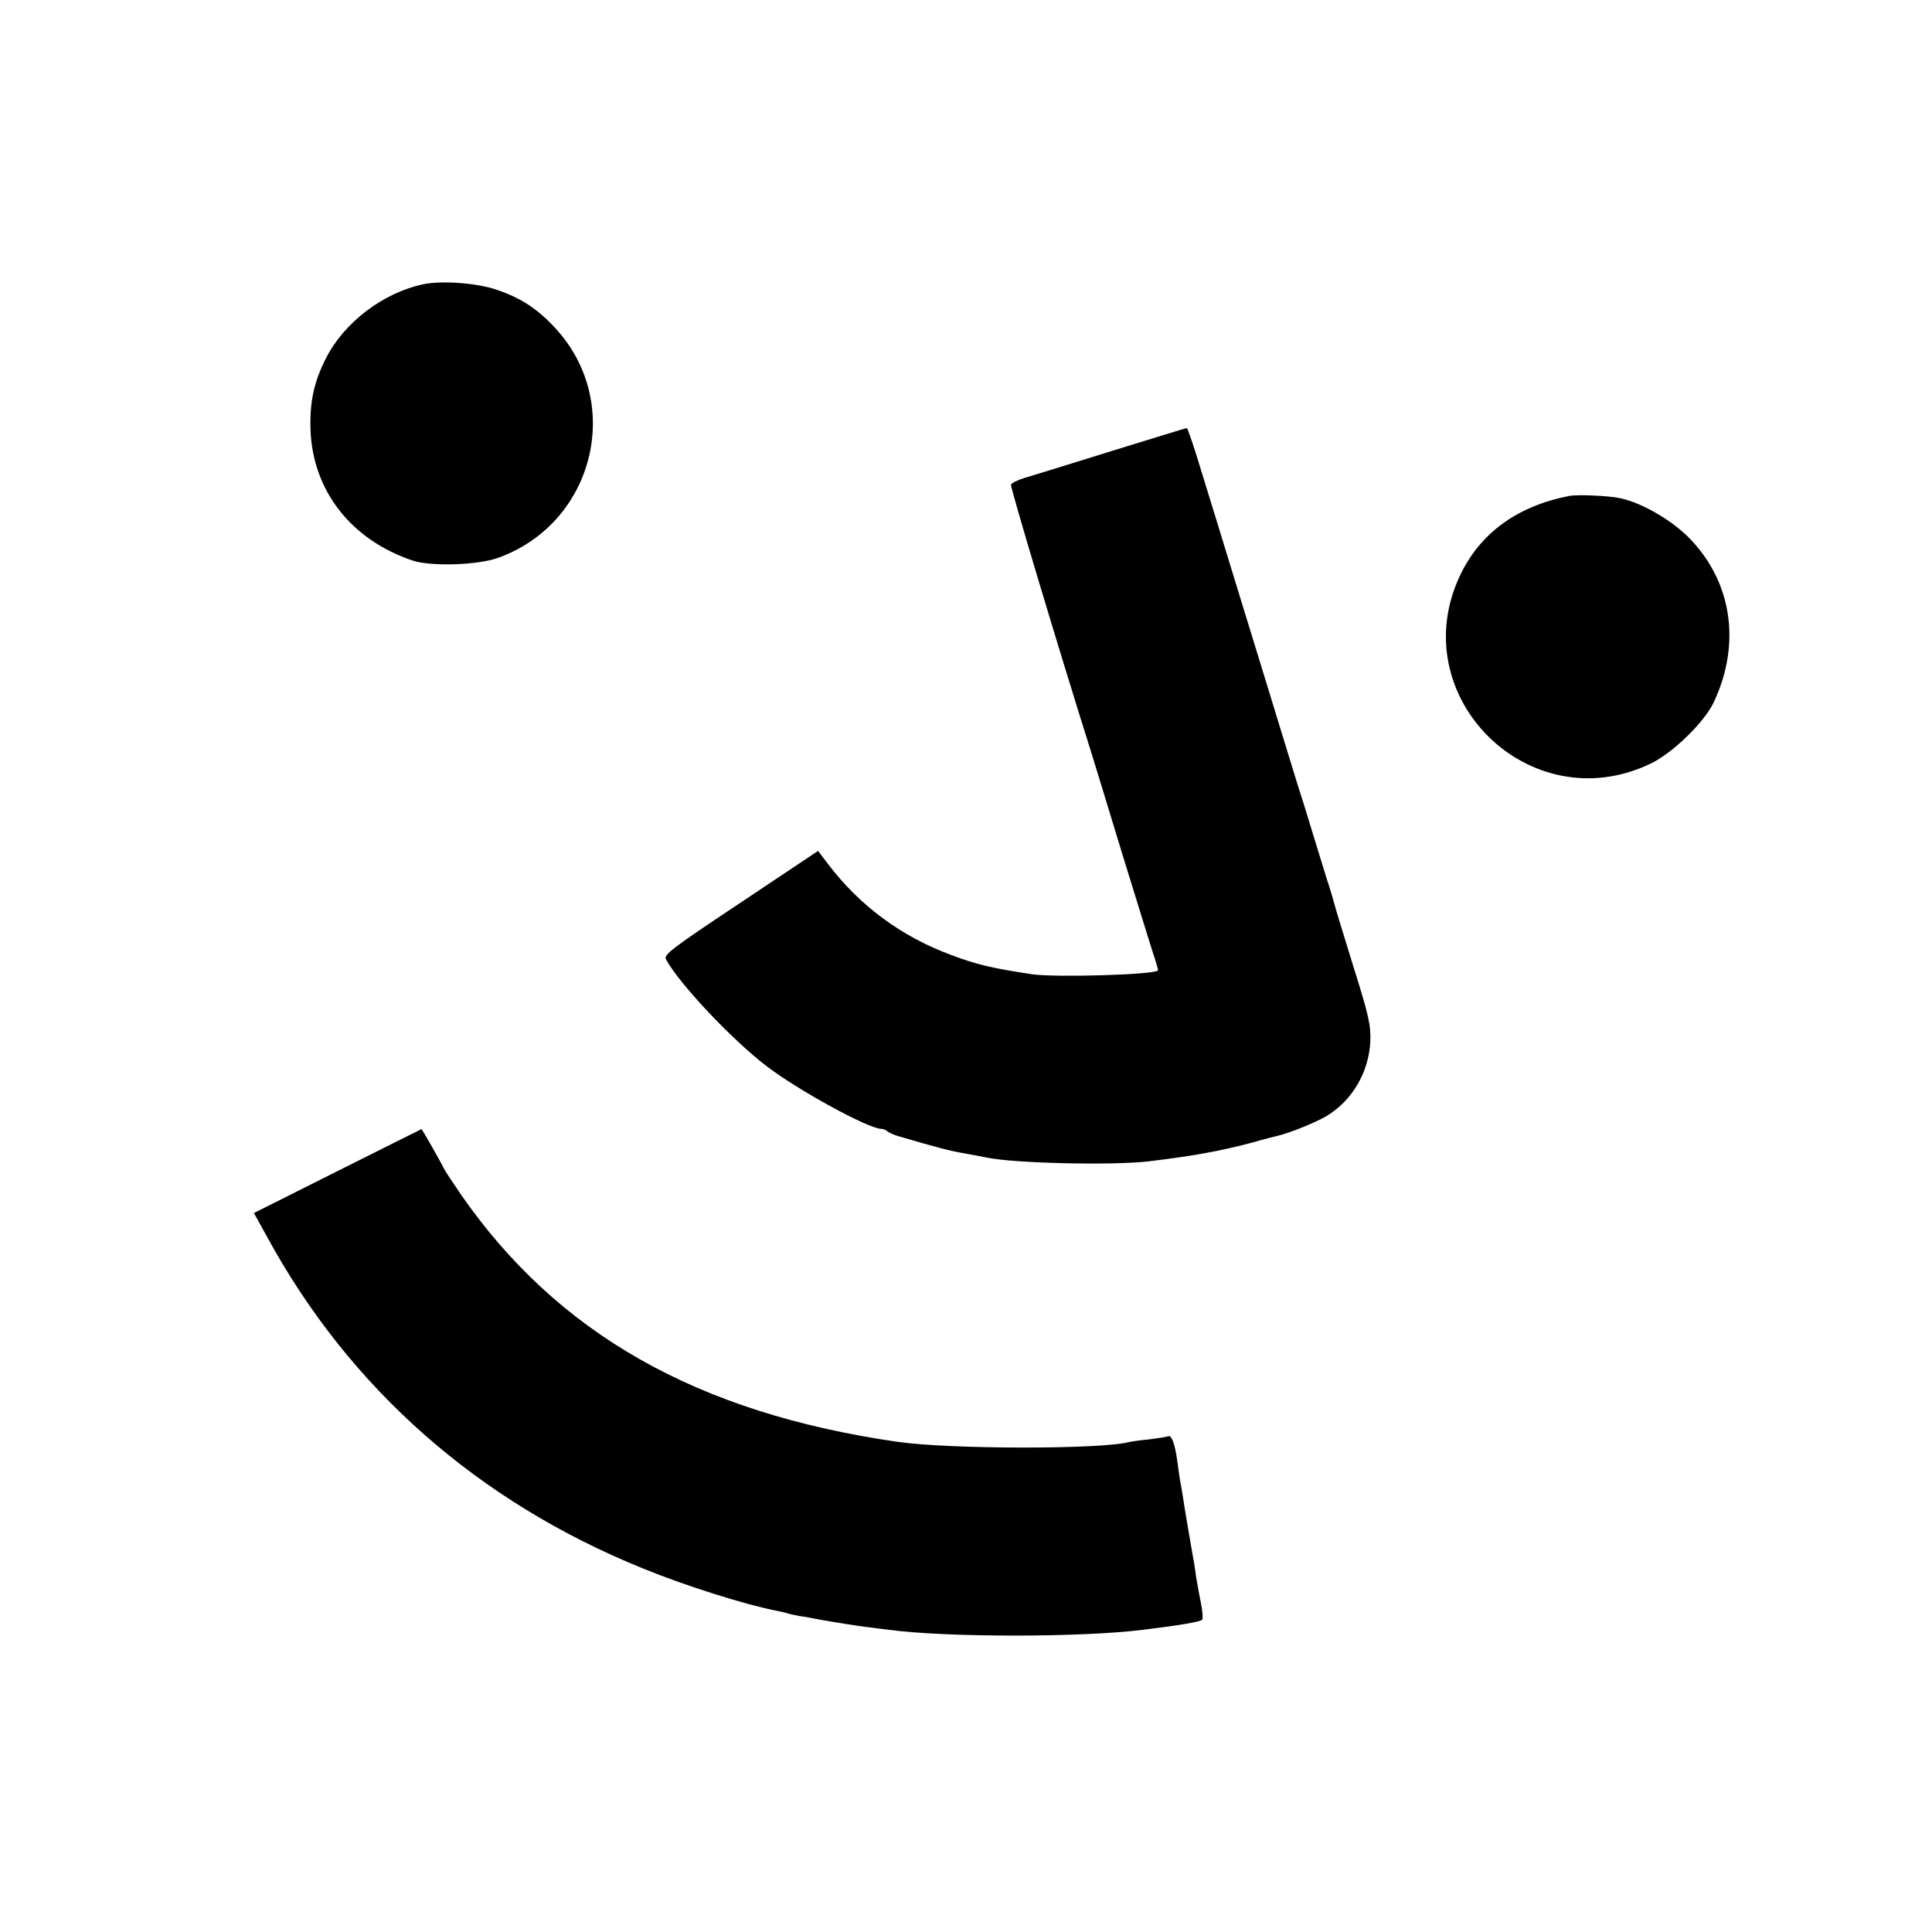
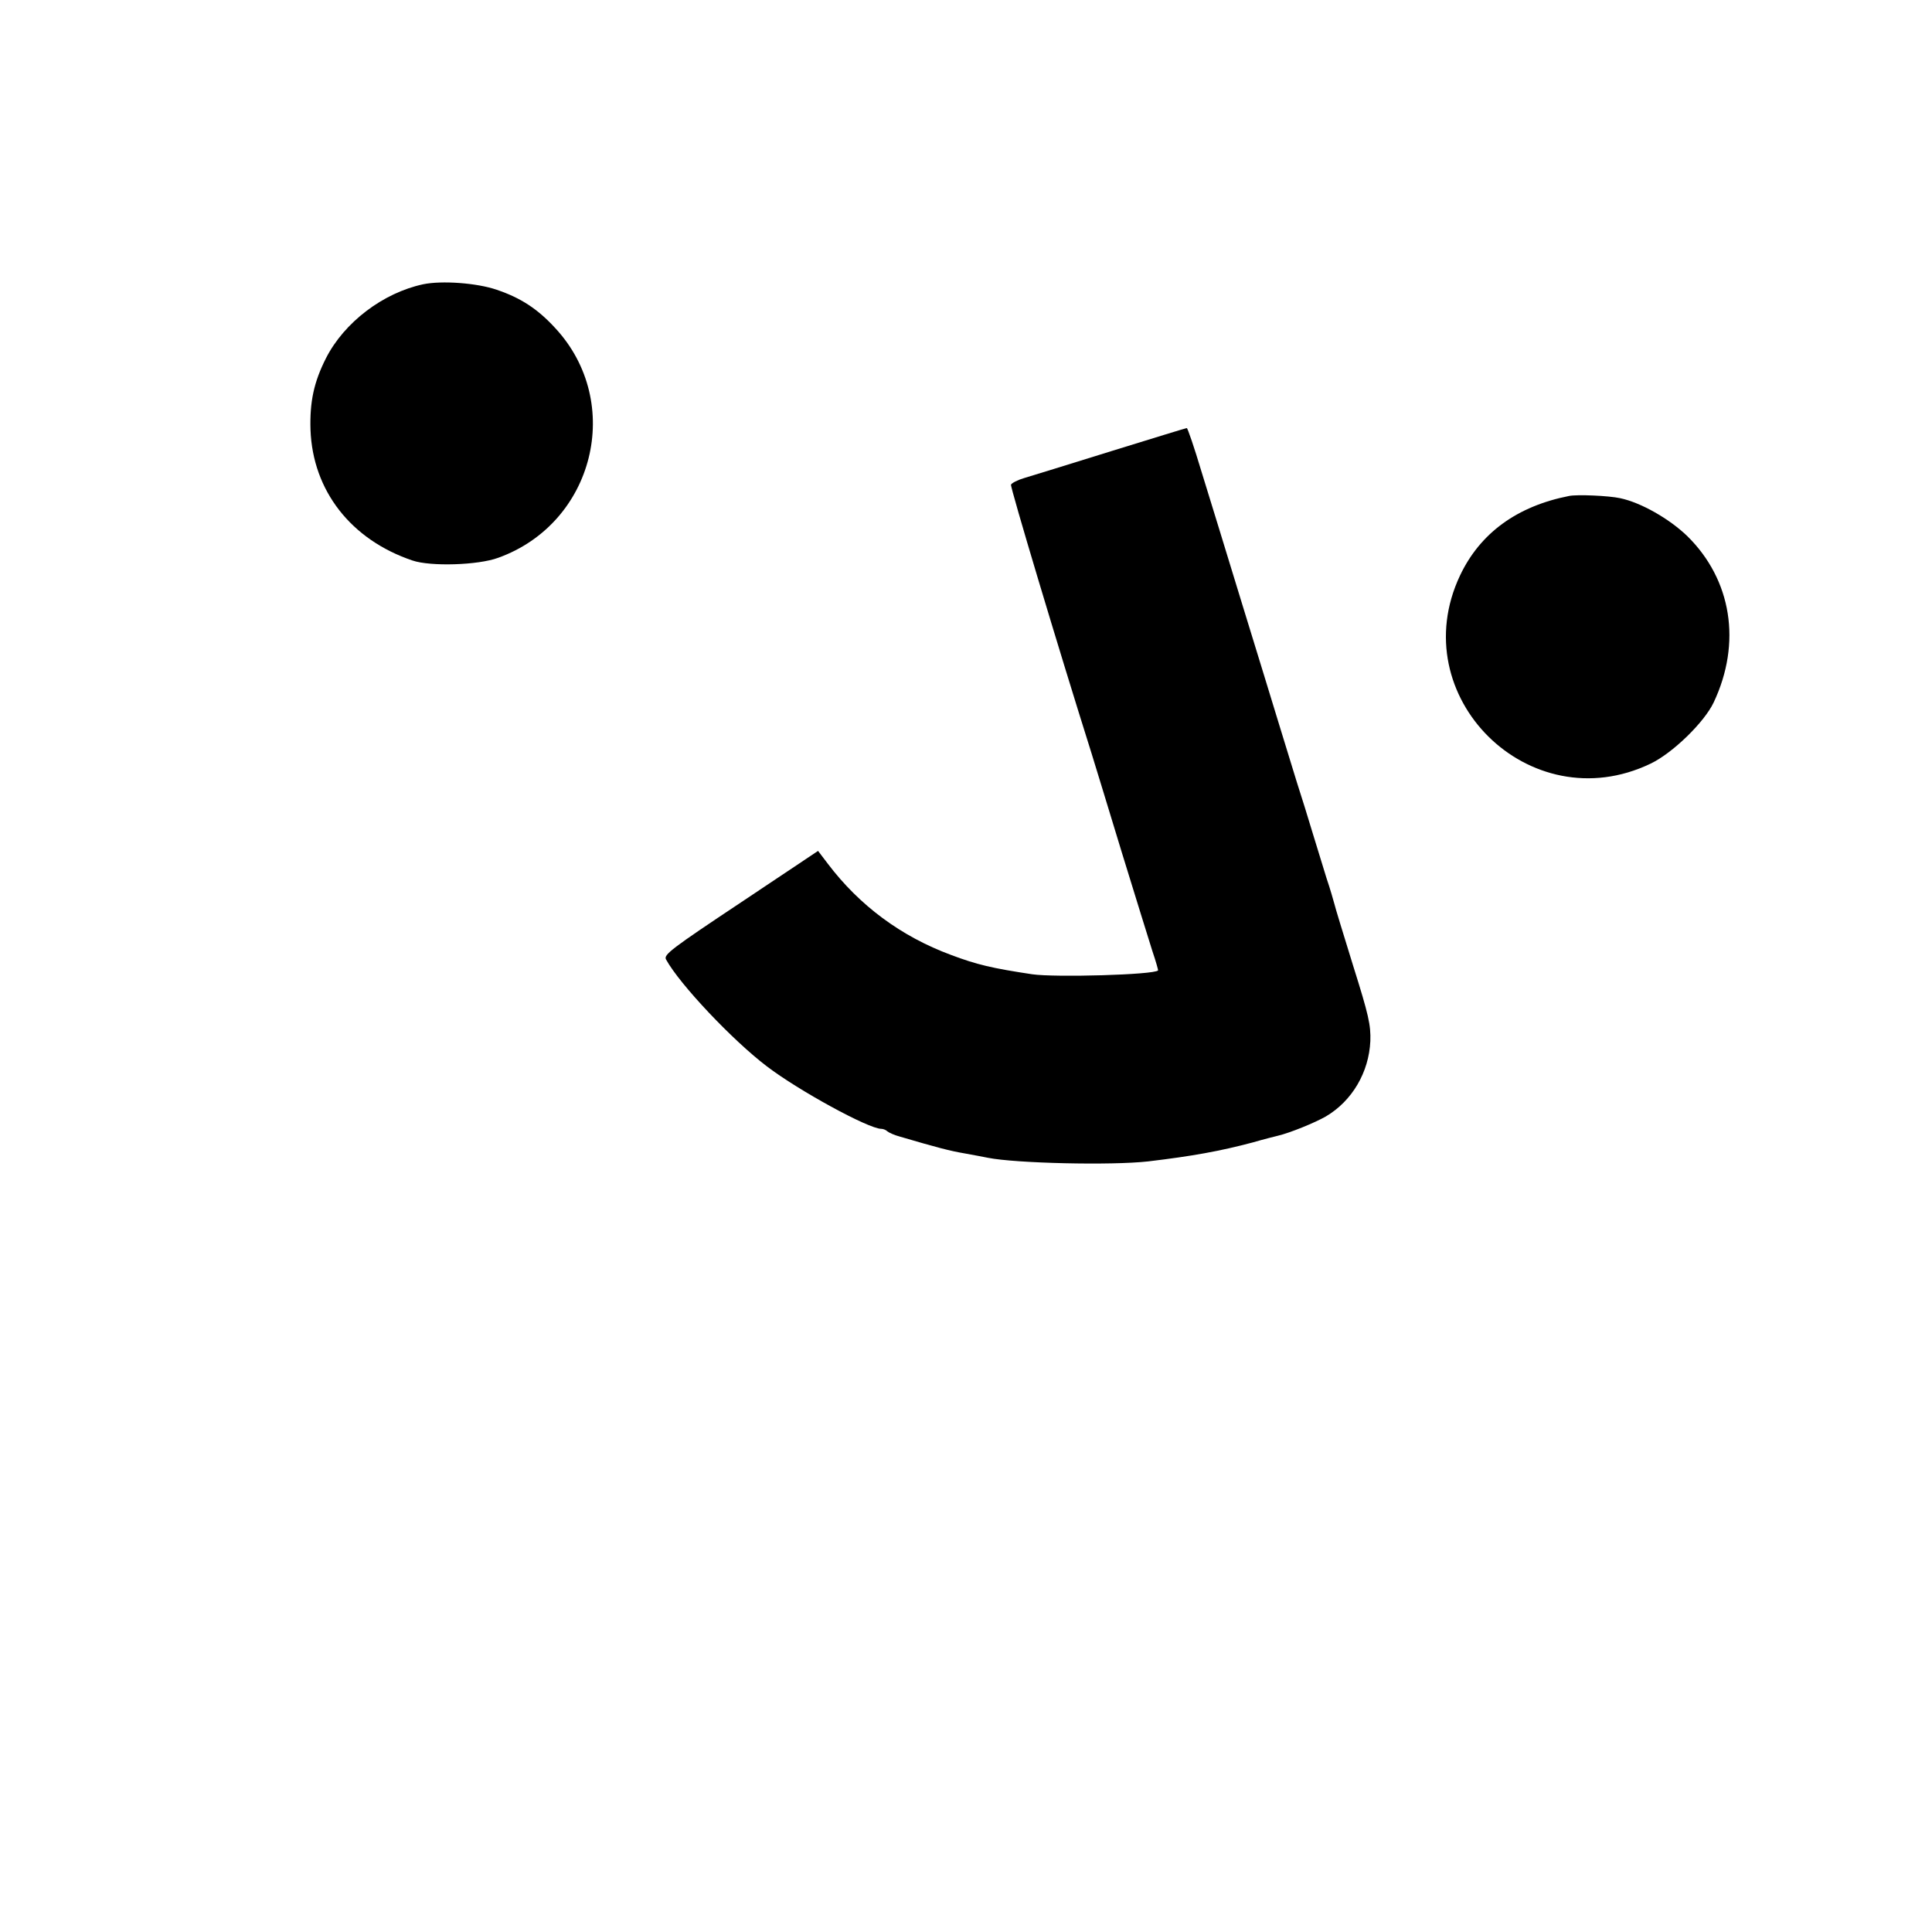
<svg xmlns="http://www.w3.org/2000/svg" version="1.0" width="700pt" height="700pt" viewBox="0 0 700 700" preserveAspectRatio="xMidYMid meet">
  <g transform="translate(0,700) scale(0.1,-0.1)" fill="#000000" stroke="none">
    <path d="M1533 5970 c-145 -31 -286 -138 -352 -268 -44 -87 -59 -158 -56 -259 8 -221 147 -399 370 -474 65 -22 237 -17 310 10 348 125 457 562 207 832 -64 70 -126 110 -212 139 -72 25 -200 34 -267 20z" />
    <path d="M4025 5365 c-148 -46 -290 -90 -314 -97 -24 -7 -45 -18 -48 -24 -3 -9 170 -587 292 -974 13 -41 62 -203 110 -360 48 -157 98 -316 110 -355 13 -38 22 -71 21 -71 -14 -16 -373 -26 -456 -14 -146 22 -201 35 -294 70 -181 67 -332 179 -447 331 l-35 46 -280 -187 c-251 -167 -280 -189 -271 -206 49 -90 242 -294 366 -388 114 -87 368 -226 414 -226 7 0 17 -4 22 -9 6 -5 26 -14 45 -19 136 -40 182 -52 235 -61 33 -6 71 -13 85 -16 101 -20 447 -28 580 -13 159 19 260 37 380 69 41 12 82 22 90 24 43 10 134 47 174 70 95 56 156 160 161 273 2 58 -6 94 -62 272 -35 113 -66 214 -68 224 -3 11 -15 54 -29 95 -13 42 -36 117 -51 166 -15 50 -40 131 -56 180 -15 50 -44 142 -63 205 -19 63 -80 261 -135 440 -55 179 -121 396 -148 482 -26 87 -50 157 -53 157 -3 0 -126 -38 -275 -84z" />
    <path d="M5685 5203 c-188 -37 -322 -134 -395 -288 -207 -438 252 -892 690 -682 80 38 195 150 229 222 102 216 65 444 -95 602 -65 63 -168 122 -244 138 -41 9 -156 14 -185 8z" />
-     <path d="M1223 2757 l-303 -152 47 -85 c299 -550 765 -961 1363 -1203 154 -63 367 -130 483 -153 10 -2 26 -5 35 -8 9 -3 31 -8 47 -11 17 -2 55 -9 85 -15 76 -13 108 -18 160 -25 25 -3 61 -8 80 -10 208 -28 698 -28 922 0 131 16 209 29 214 37 3 4 1 32 -5 61 -6 28 -13 70 -17 92 -3 22 -7 51 -10 65 -5 27 -32 184 -40 239 -3 18 -7 41 -9 50 -1 9 -6 41 -10 71 -8 59 -21 93 -33 86 -4 -2 -35 -7 -67 -11 -33 -3 -67 -8 -75 -10 -104 -27 -652 -26 -838 1 -728 105 -1234 393 -1584 899 -30 44 -57 85 -59 90 -6 14 -80 145 -82 144 -1 0 -138 -69 -304 -152z" />
  </g>
</svg>